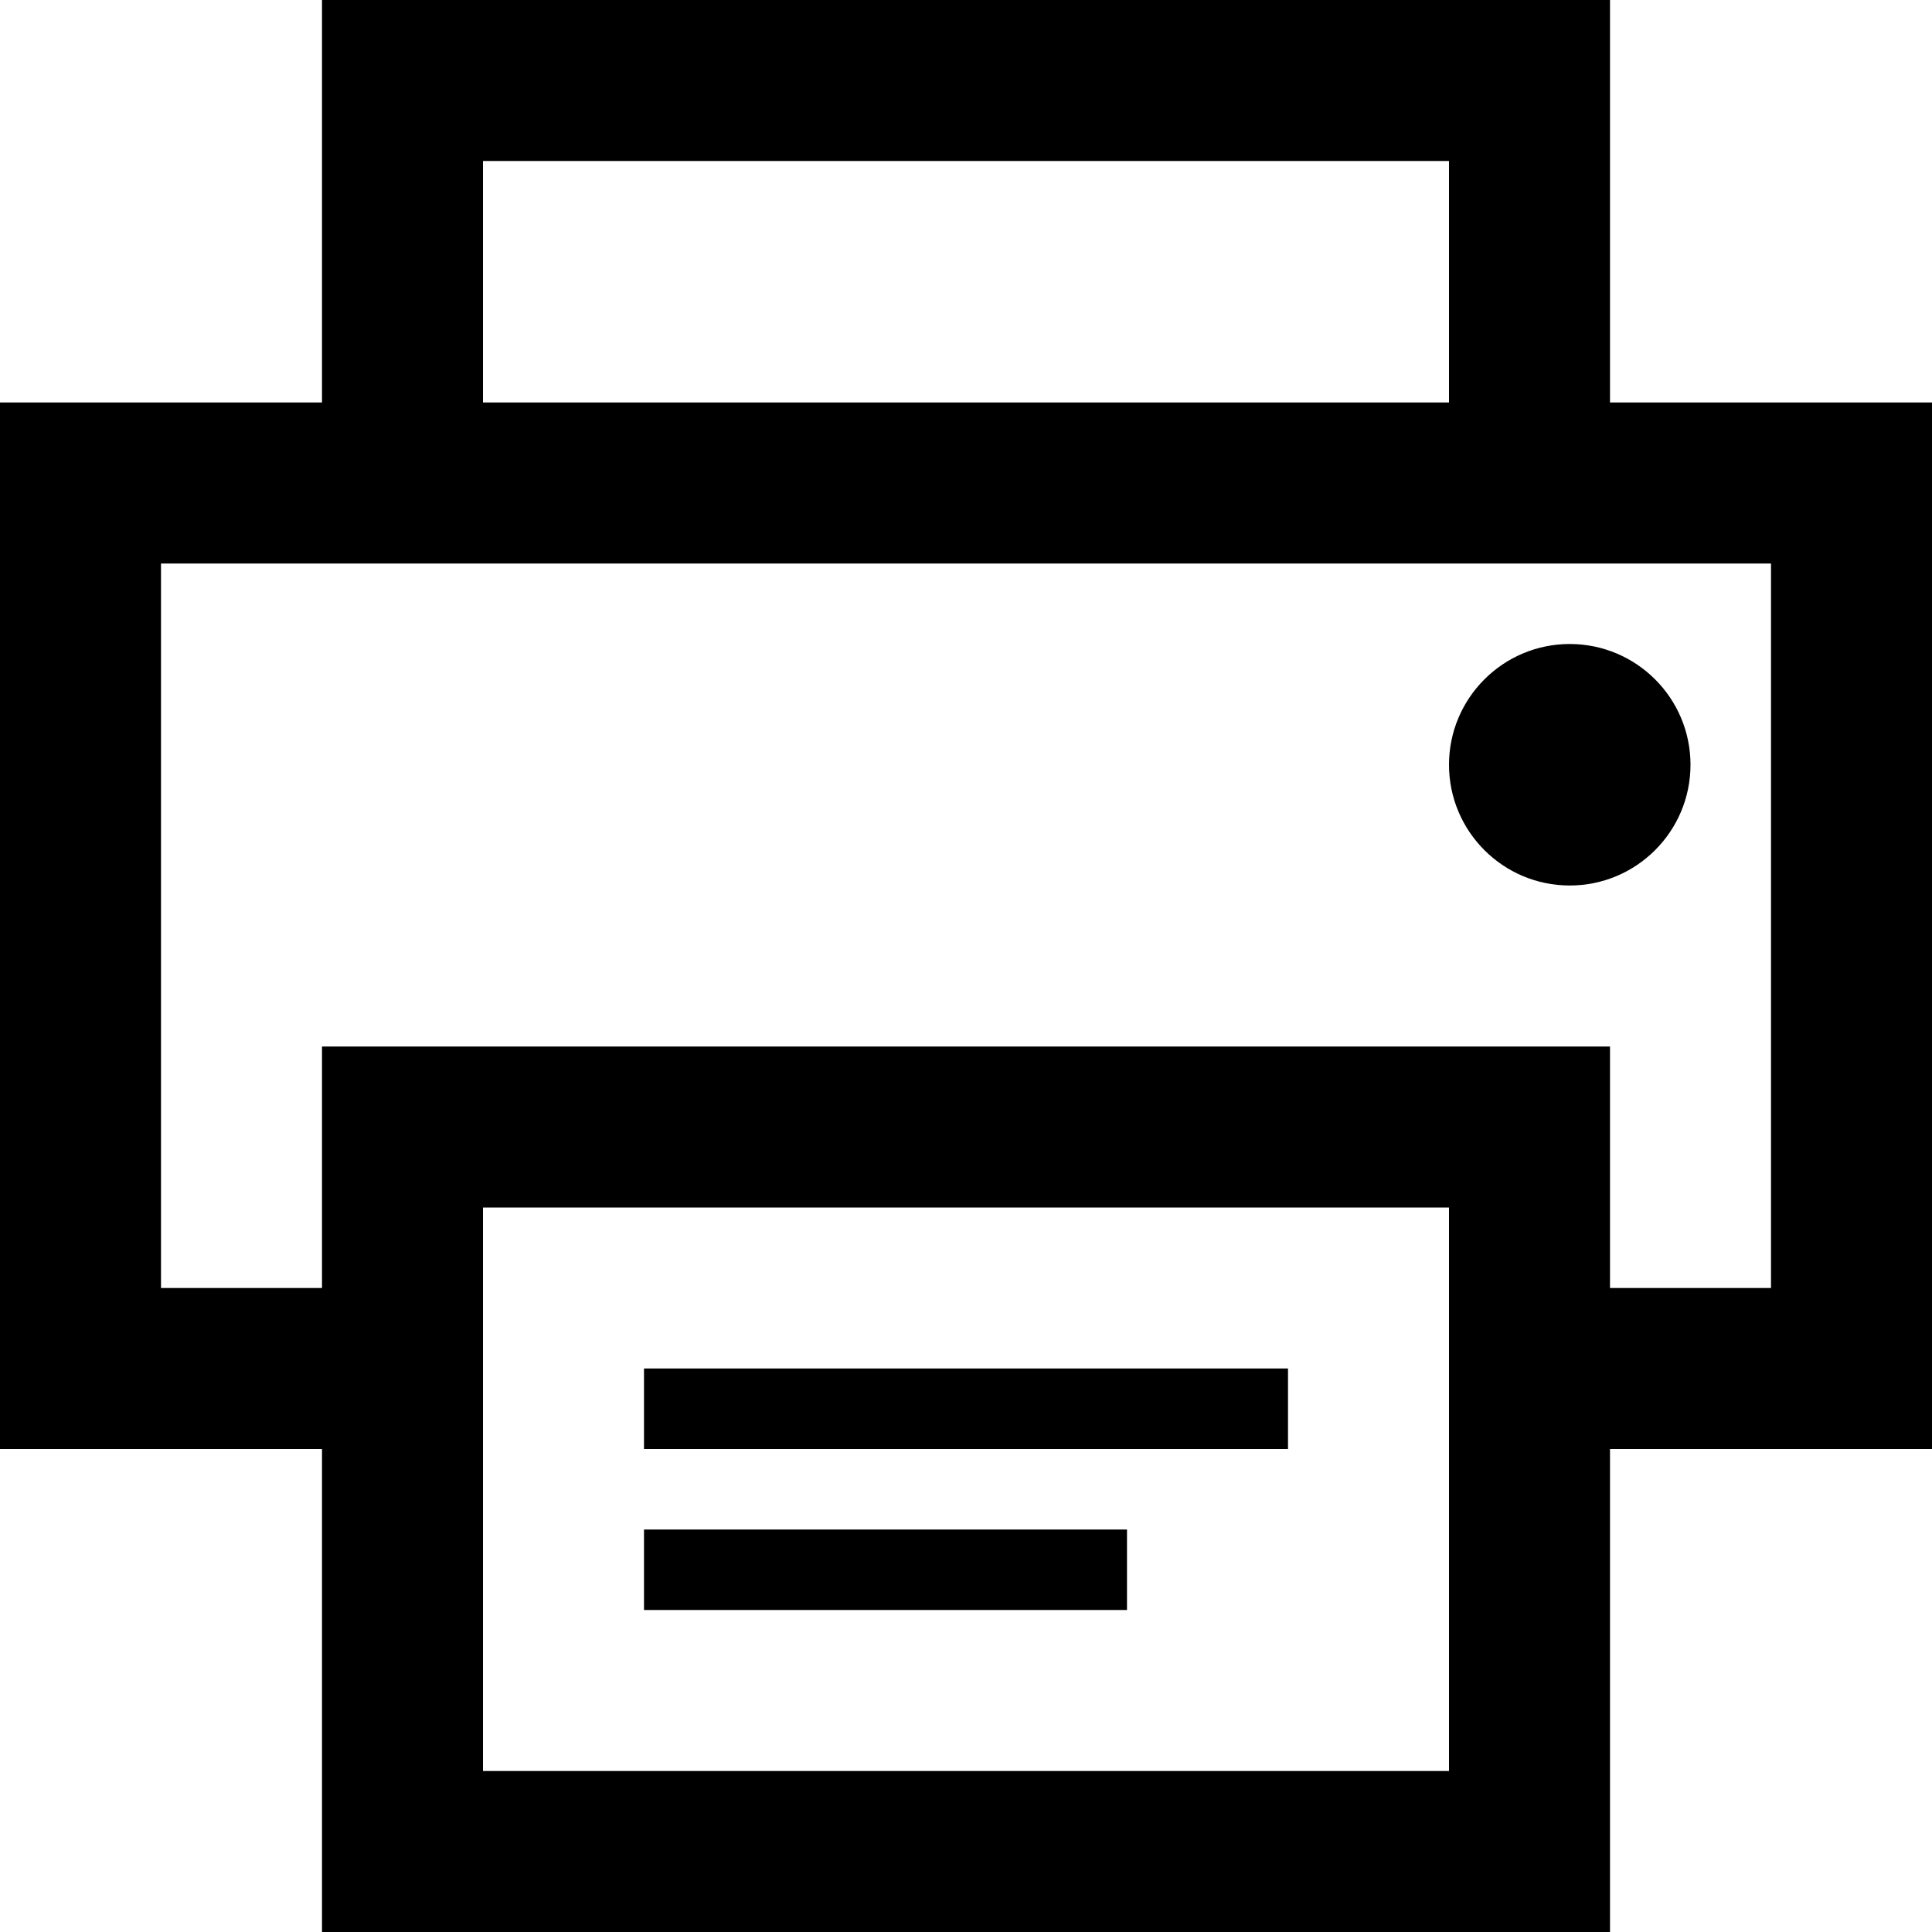
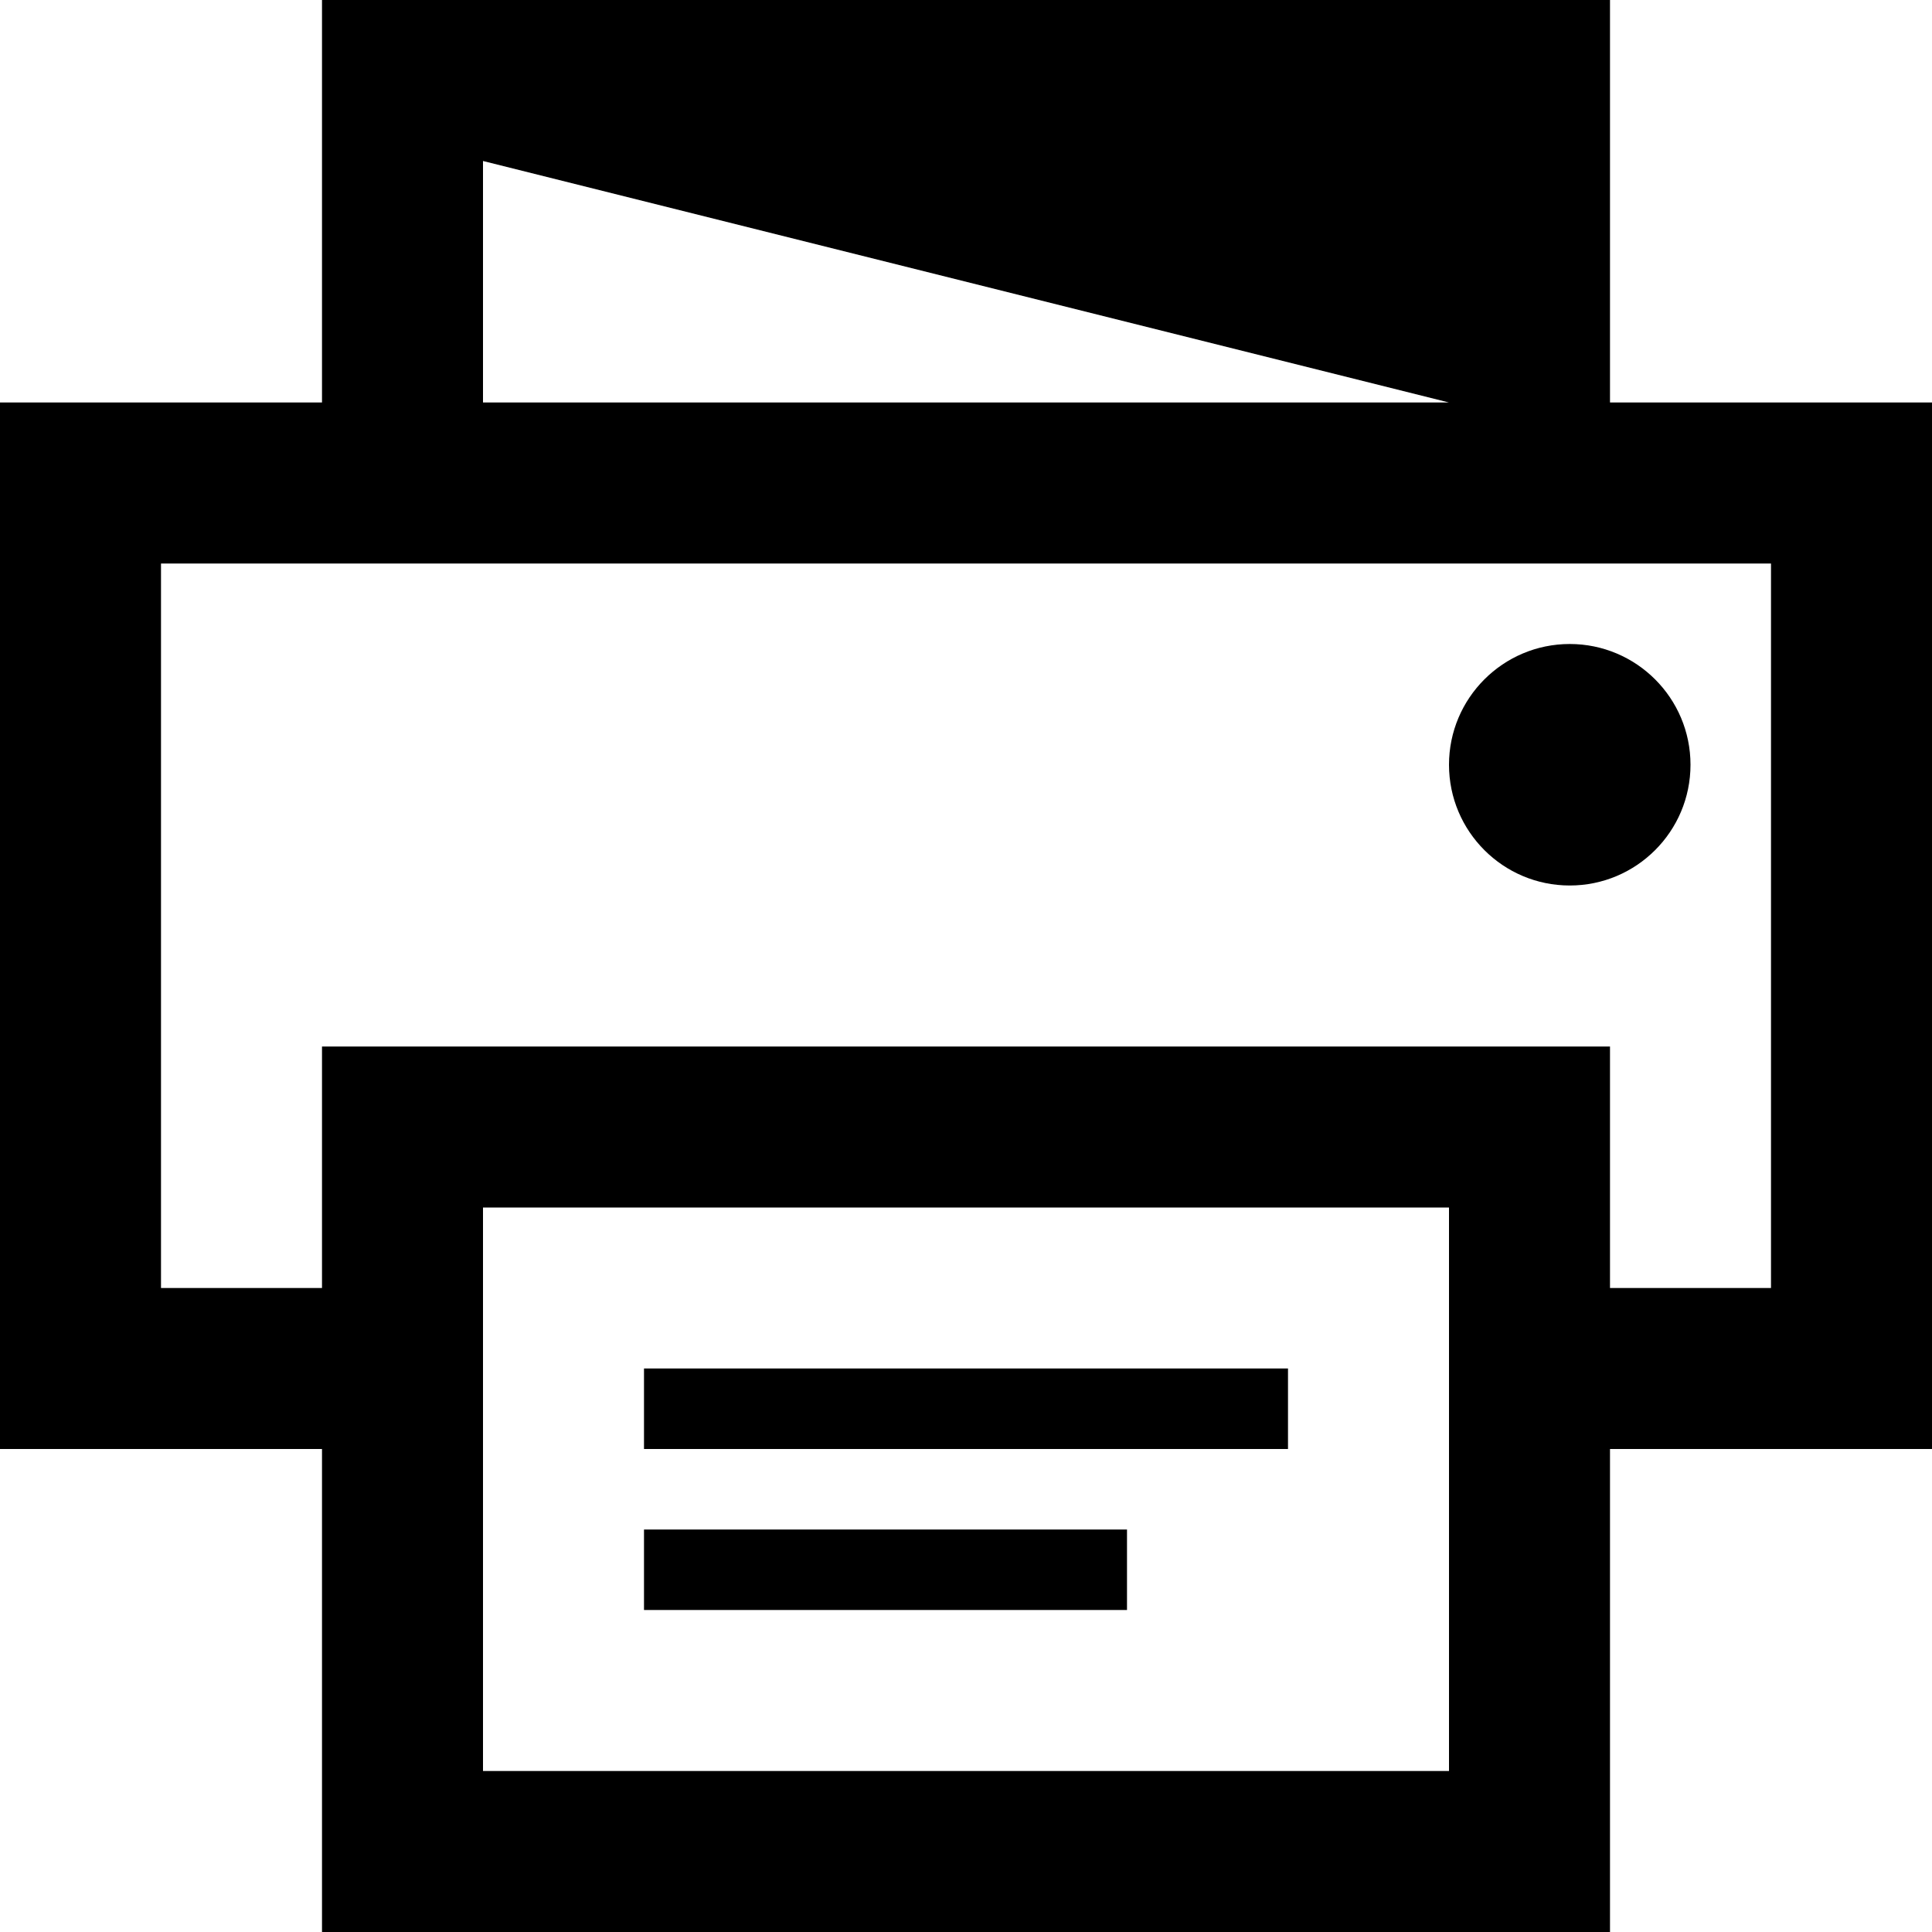
<svg xmlns="http://www.w3.org/2000/svg" width="24px" height="24px" viewBox="0 0 24 24" version="1.1">
  <title>Shape</title>
  <desc>Created with Sketch.</desc>
  <defs />
  <g id="Page-1" stroke="none" stroke-width="1" fill="none" fill-rule="evenodd">
-     <path d="M16,18 L8,18 L8,17 L16,17 L16,18 L16,18 L16,18 Z M14,19 L8,19 L8,20 L14,20 L14,19 L14,19 L14,19 Z M24,5 L24,18 L20,18 L20,24 L4,24 L4,18 L0,18 L0,5 L4,5 L4,0 L20,0 L20,5 L24,5 L24,5 L24,5 Z M6,5 L18,5 L18,2 L6,2 L6,5 L6,5 L6,5 Z M18,15 L6,15 L6,22 L18,22 L18,15 L18,15 L18,15 Z M22,7 L2,7 L2,16 L4,16 L4,13 L20,13 L20,16 L22,16 L22,7 L22,7 L22,7 Z M19.5,8 C18.672,8 18,8.672 18,9.5 C18,10.328 18.672,11 19.5,11 C20.328,11 21,10.328 21,9.5 C21,8.672 20.328,8 19.5,8 L19.5,8 L19.5,8 Z" id="Shape" fill="#000000" />
+     <path d="M16,18 L8,18 L8,17 L16,17 L16,18 L16,18 L16,18 Z M14,19 L8,19 L8,20 L14,20 L14,19 L14,19 L14,19 Z M24,5 L24,18 L20,18 L20,24 L4,24 L4,18 L0,18 L0,5 L4,5 L4,0 L20,0 L20,5 L24,5 L24,5 L24,5 Z M6,5 L18,5 L6,2 L6,5 L6,5 L6,5 Z M18,15 L6,15 L6,22 L18,22 L18,15 L18,15 L18,15 Z M22,7 L2,7 L2,16 L4,16 L4,13 L20,13 L20,16 L22,16 L22,7 L22,7 L22,7 Z M19.5,8 C18.672,8 18,8.672 18,9.5 C18,10.328 18.672,11 19.5,11 C20.328,11 21,10.328 21,9.5 C21,8.672 20.328,8 19.5,8 L19.5,8 L19.5,8 Z" id="Shape" fill="#000000" />
  </g>
</svg>